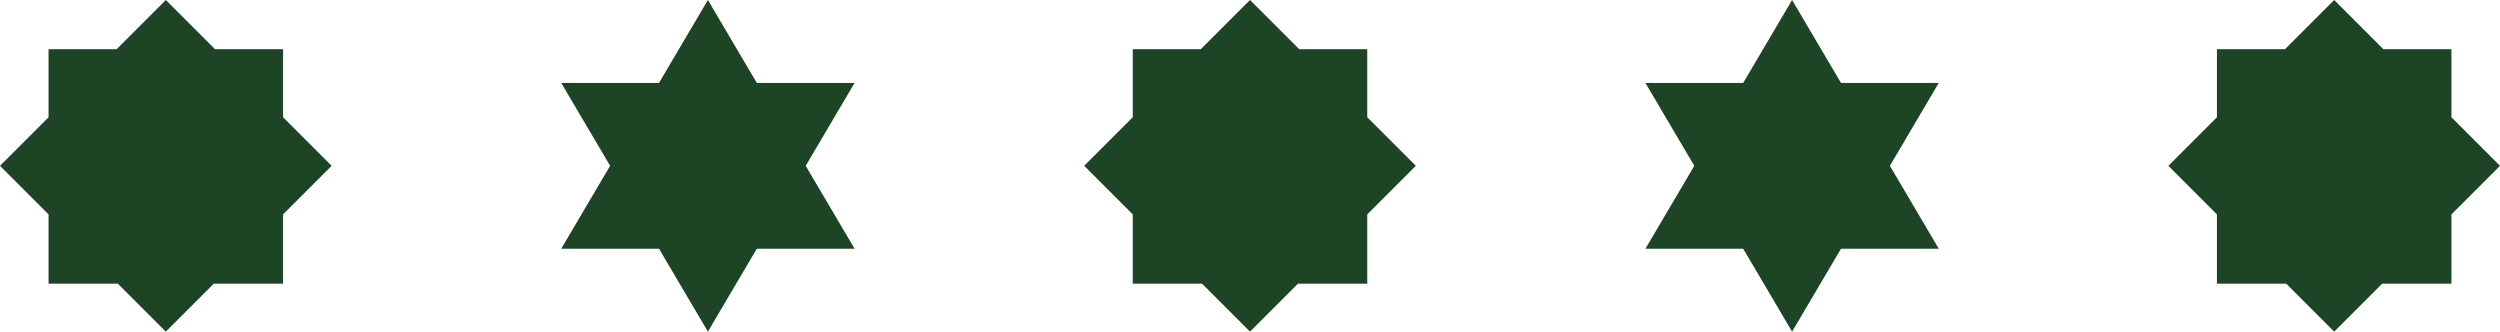
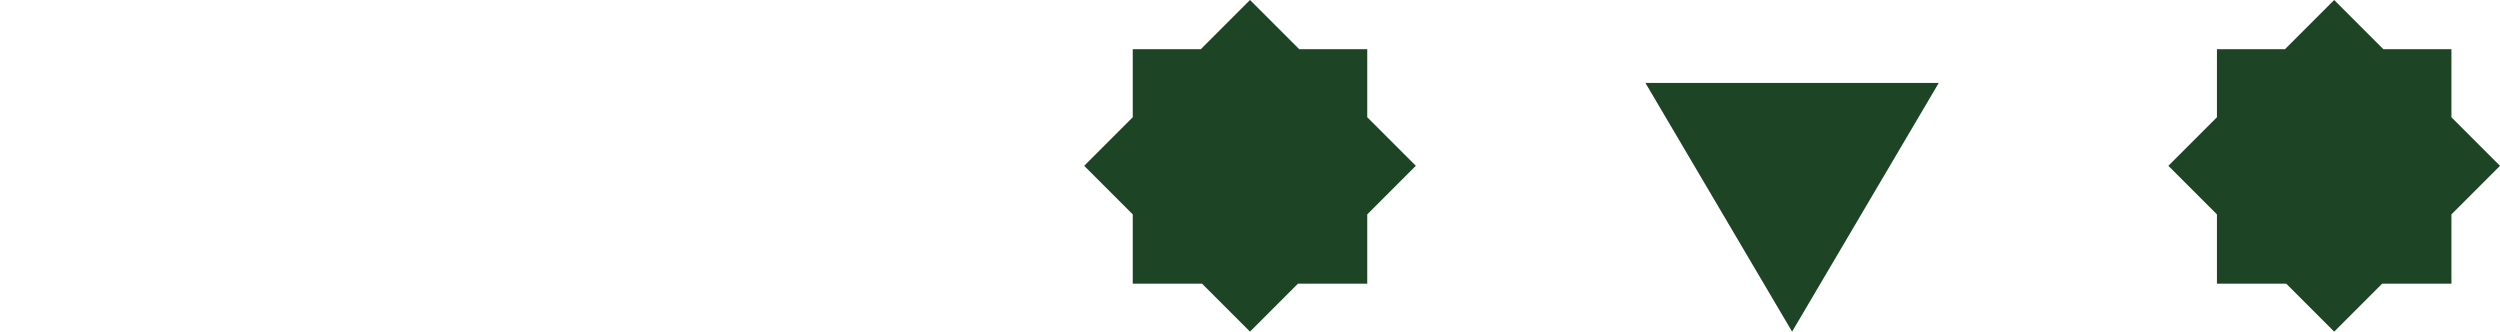
<svg xmlns="http://www.w3.org/2000/svg" width="392" height="52" viewBox="0 0 392 52" fill="none">
-   <path d="M33.71 7.71L26 0L18.29 7.71H7.615V18.385L0 26L7.615 33.615V44.479H18.479L26 52L33.521 44.479H44.385V33.615L52 26L44.385 18.385V7.71H33.71Z" fill="#1D4424" />
  <path d="M203.71 7.71L196 0L188.29 7.71H177.615V18.385L170 26L177.615 33.615V44.479H188.479L196 52L203.521 44.479H214.385V33.615L222 26L214.385 18.385V7.71H203.71Z" fill="#1D4424" />
  <path d="M373.71 7.71L366 0L358.29 7.71H347.615V18.385L340 26L347.615 33.615V44.479H358.479L366 52L373.521 44.479H384.385V33.615L392 26L384.385 18.385V7.71H373.71Z" fill="#1D4424" />
-   <path d="M111 0L134 39H88L111 0Z" fill="#1D4424" />
-   <path d="M111 52L134 13H88L111 52Z" fill="#1D4424" />
-   <path d="M281 0L304 39H258L281 0Z" fill="#1D4424" />
  <path d="M281 52L304 13H258L281 52Z" fill="#1D4424" />
</svg>